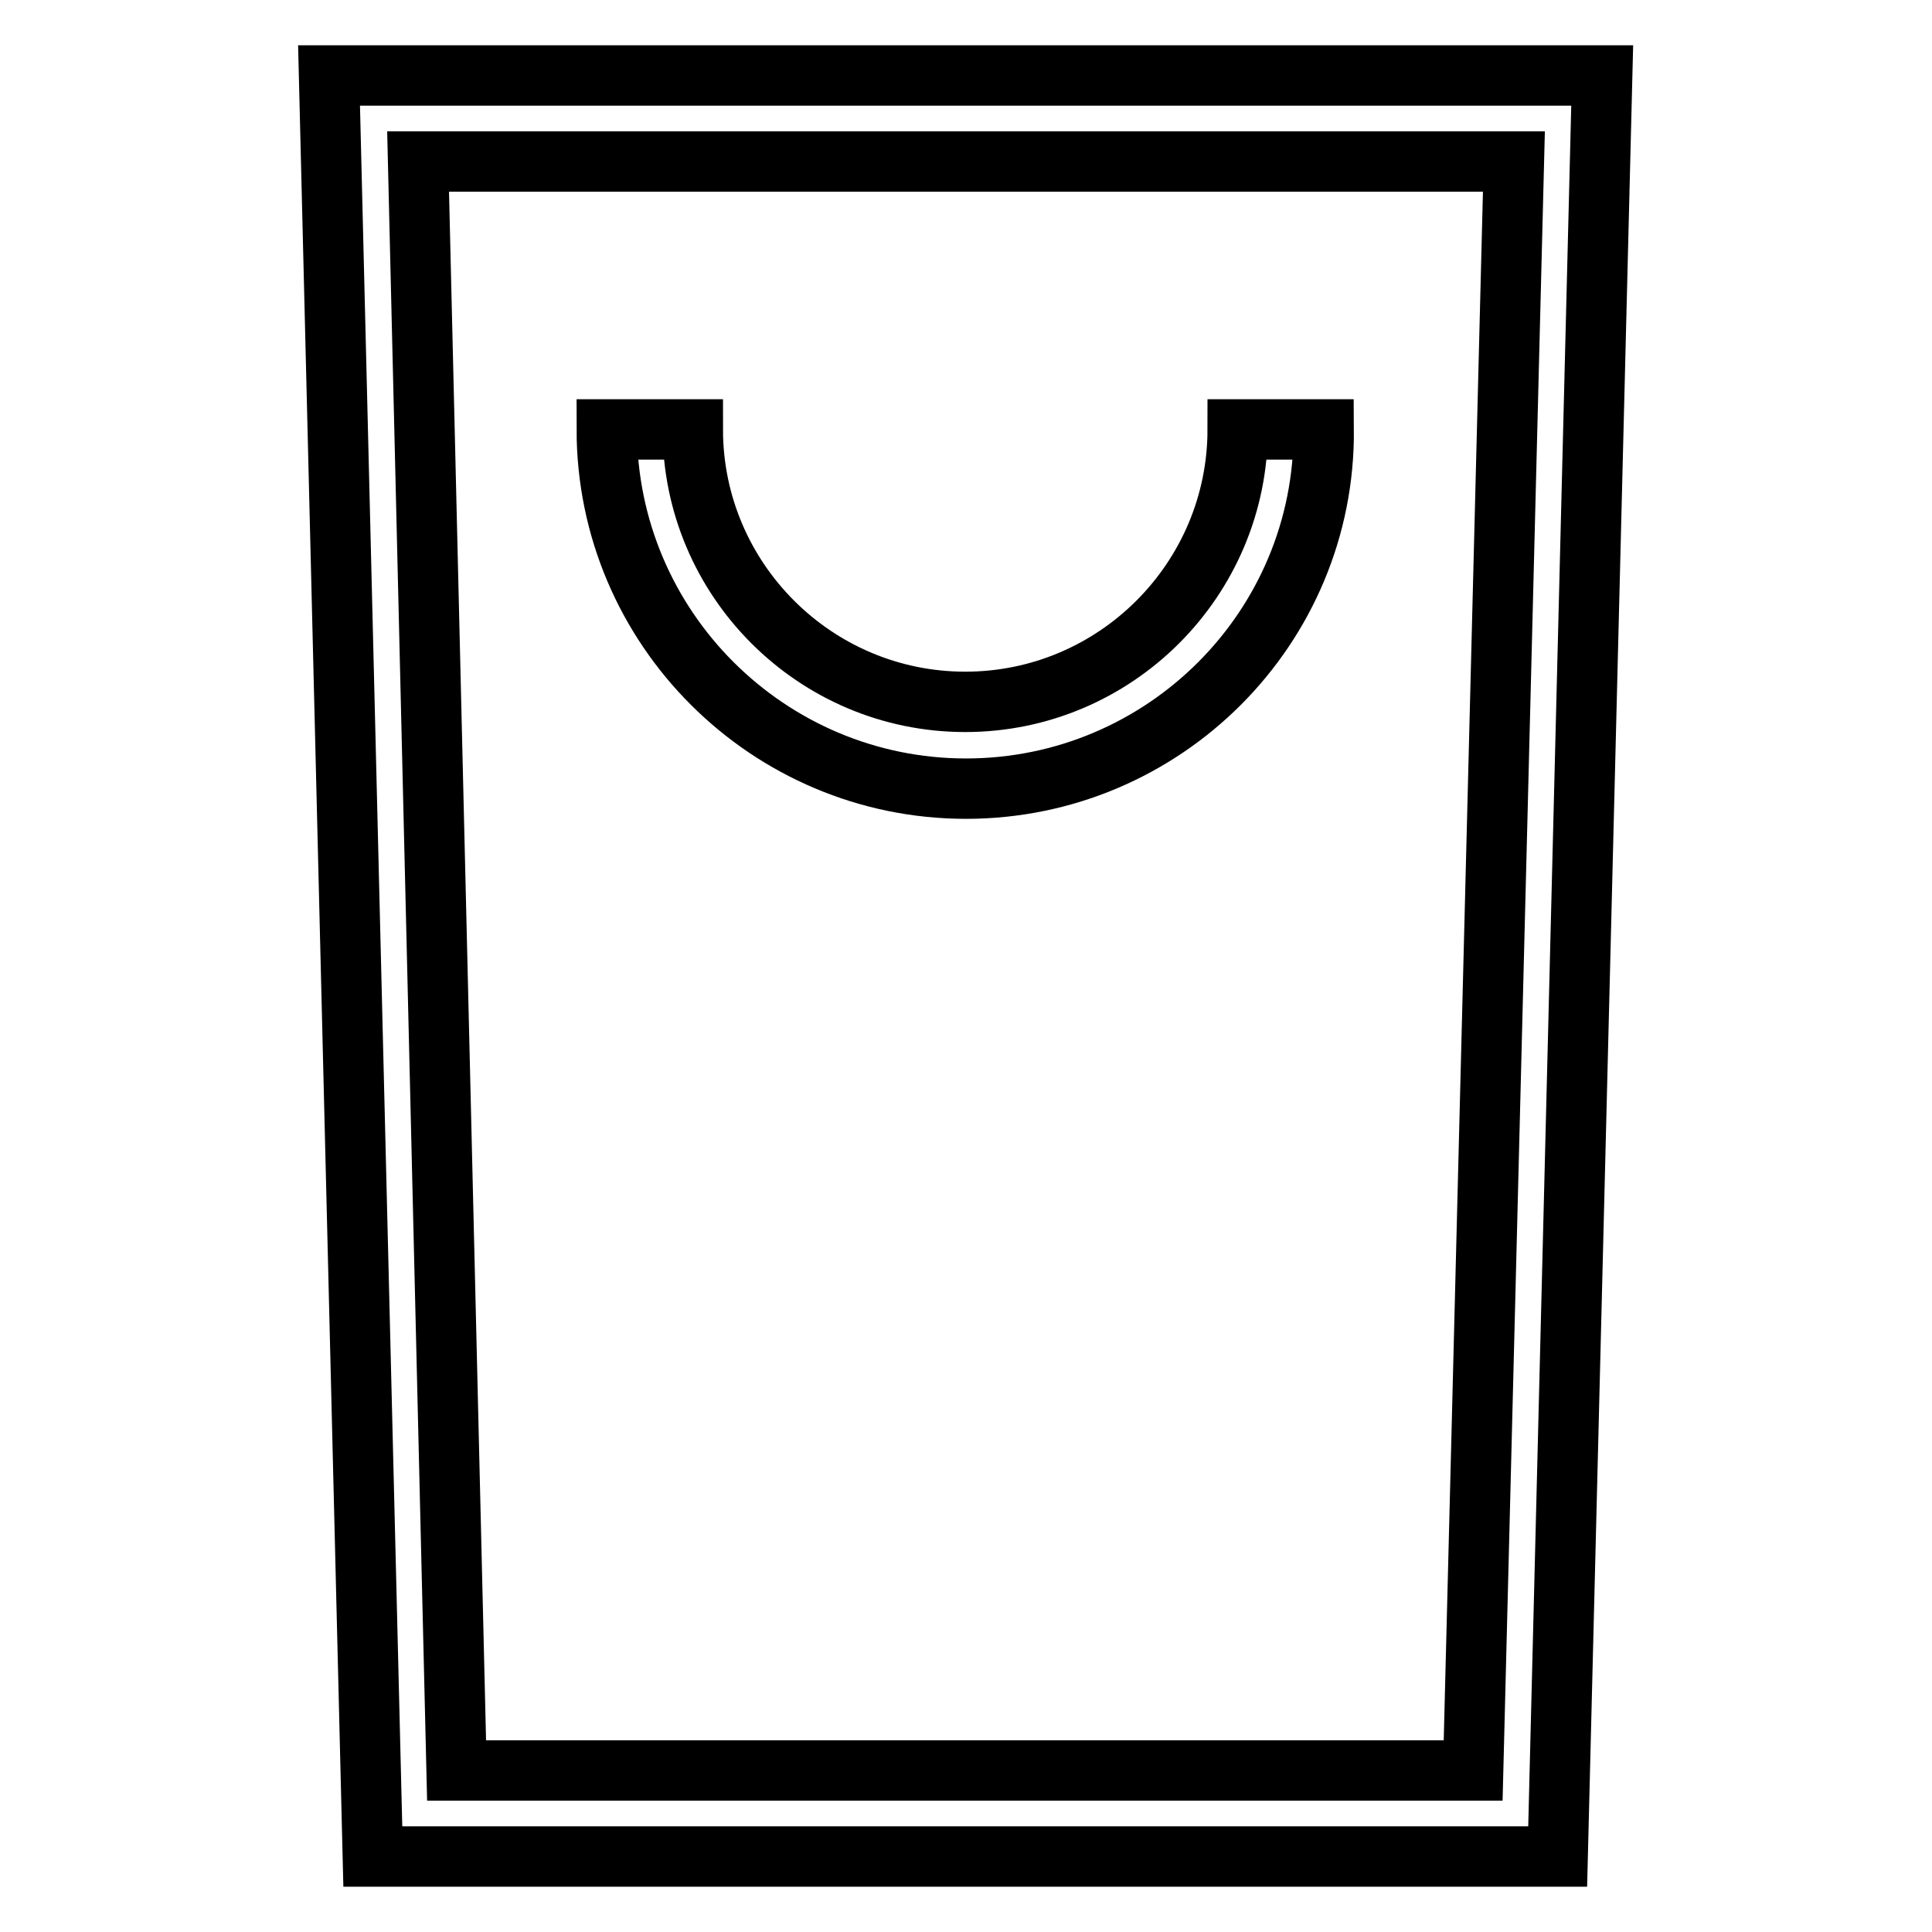
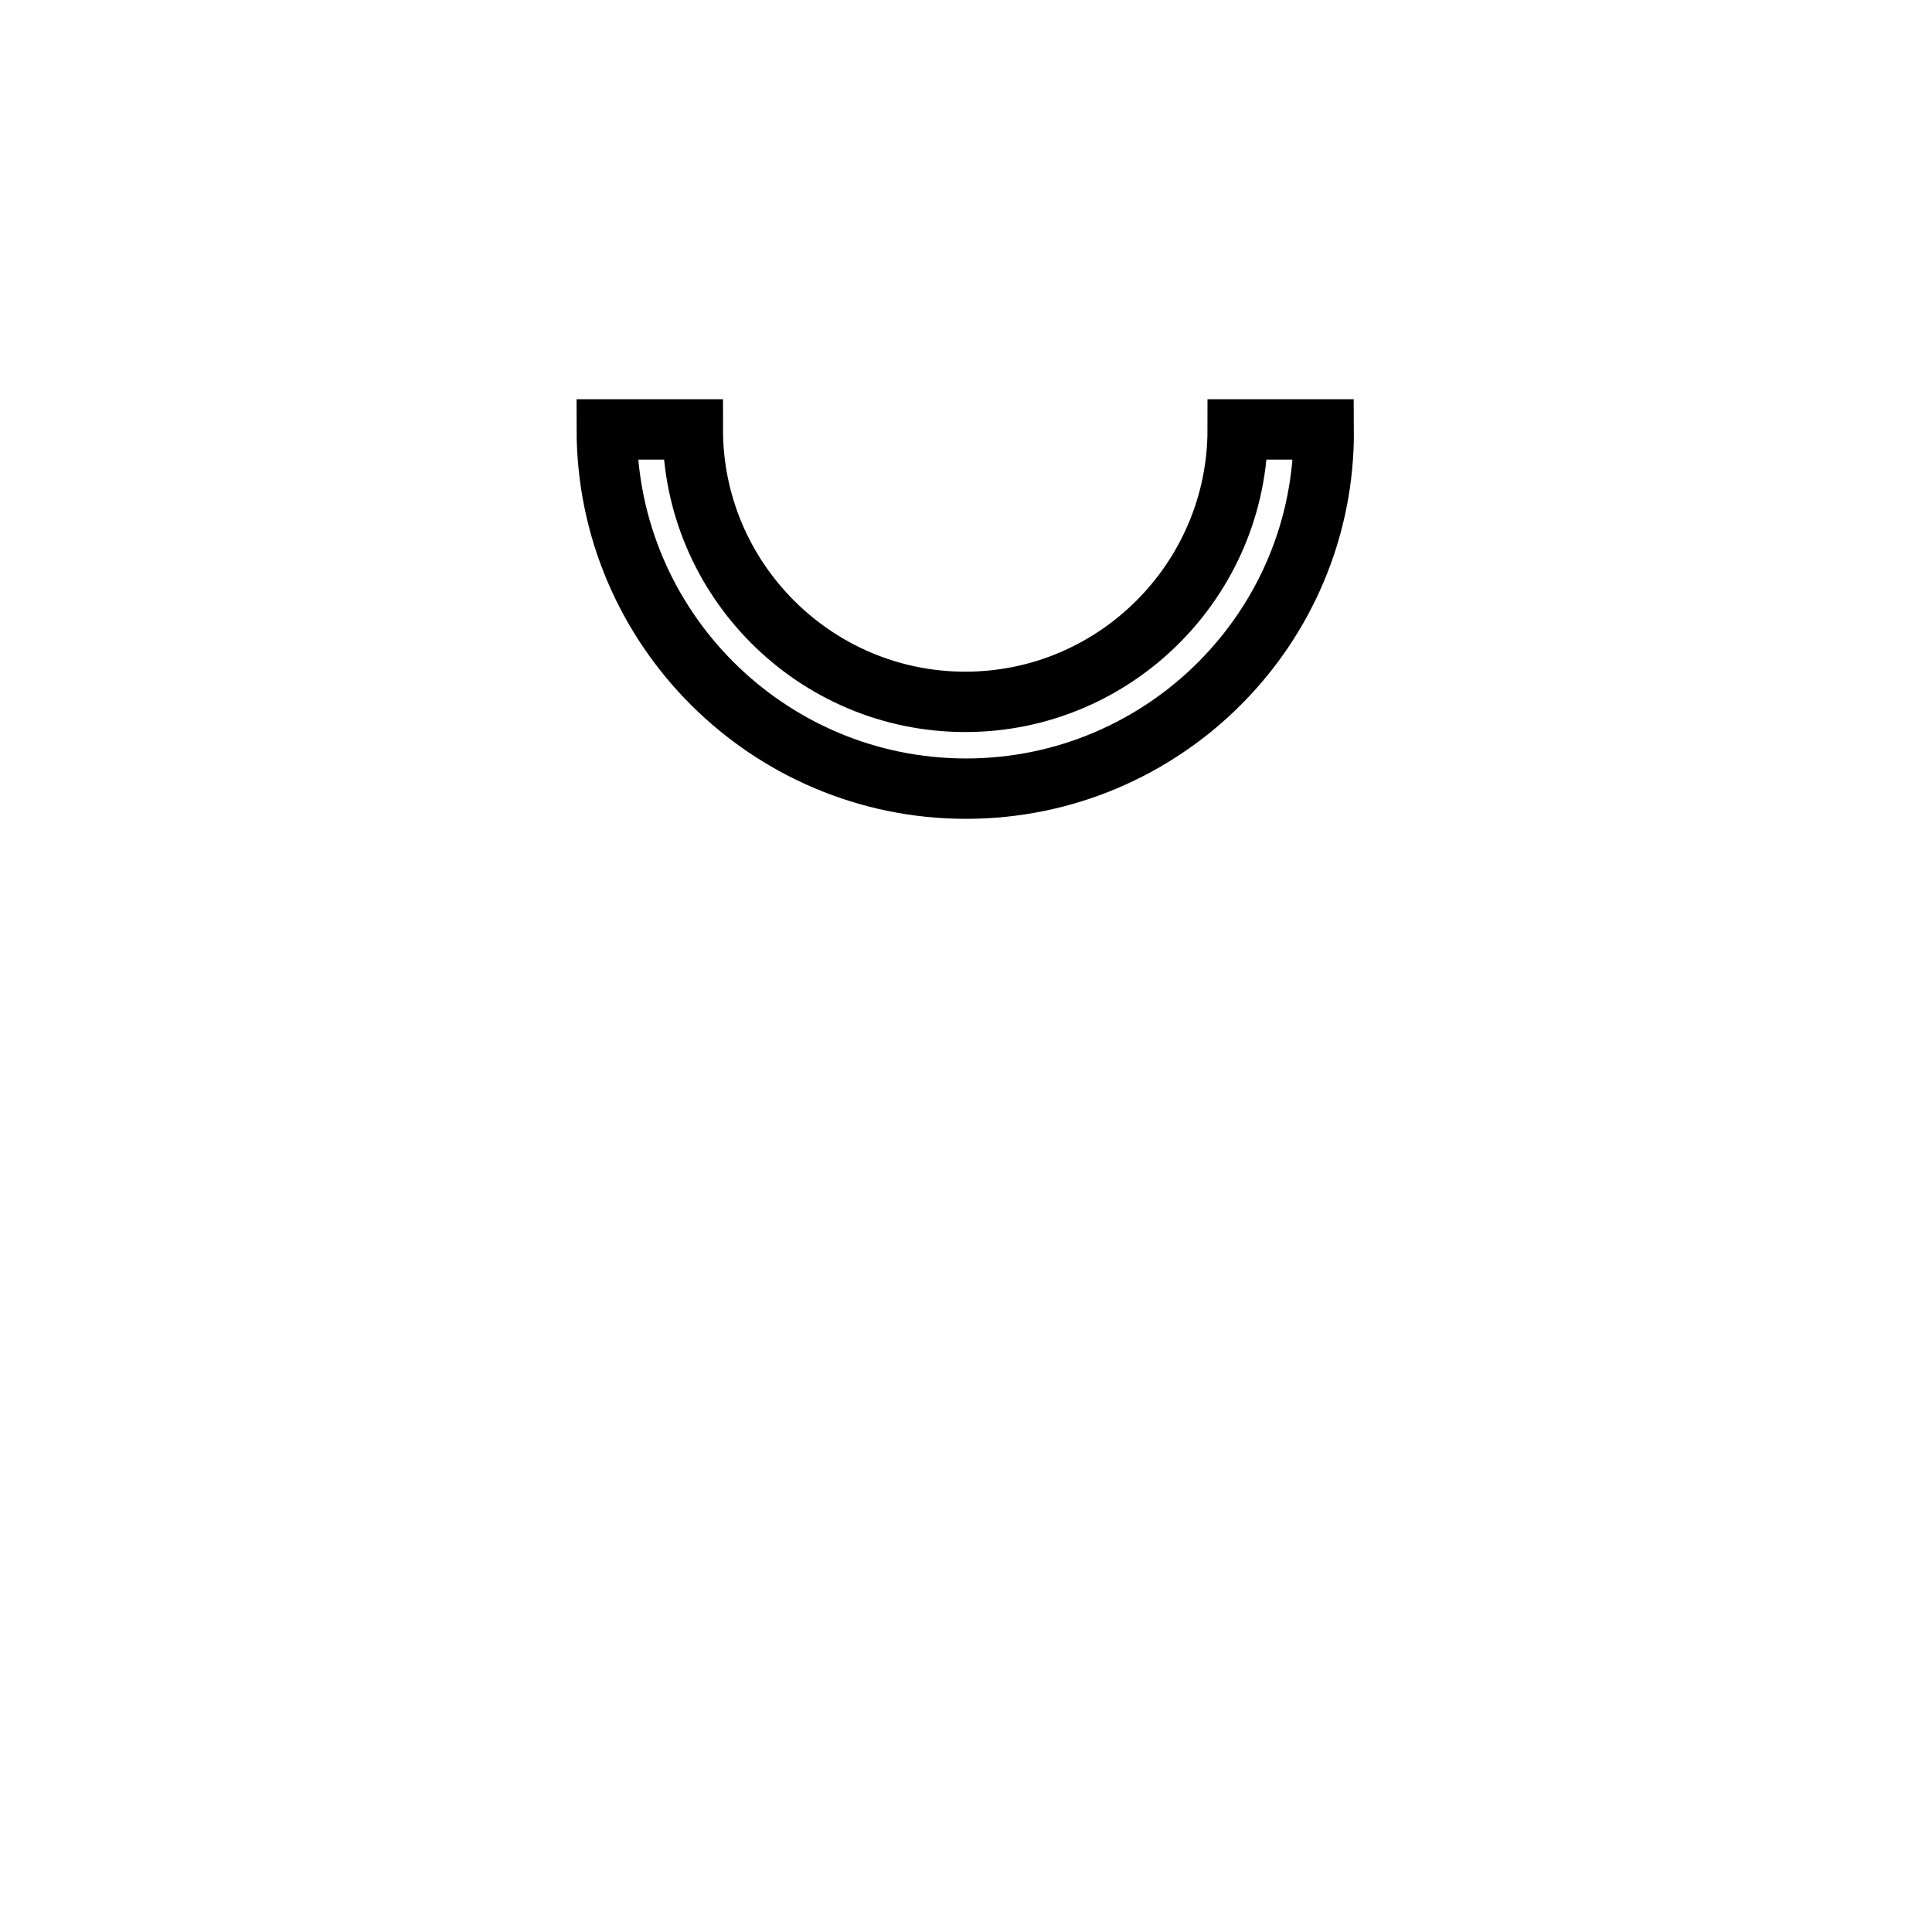
<svg xmlns="http://www.w3.org/2000/svg" version="1.1" x="0px" y="0px" viewBox="0 0 256 256" enable-background="new 0 0 256 256" xml:space="preserve">
  <g>
-     <path stroke-width="8" fill-opacity="0" stroke="#000000" d="M206.4,246h-157L43.6,10h168.7L206.4,246L206.4,246z M60.5,234.6h134.7l5.4-213.2H55.4L60.5,234.6 L60.5,234.6z" />
    <path stroke-width="8" fill-opacity="0" stroke="#000000" d="M128,104.5c-26.2,0-47.6-21.3-47.6-47.6h11.4c0,19.9,16.2,36.1,36.1,36.1s36.1-16.2,36.1-36.1h11.4 C175.6,83.2,154.2,104.5,128,104.5z" />
  </g>
</svg>